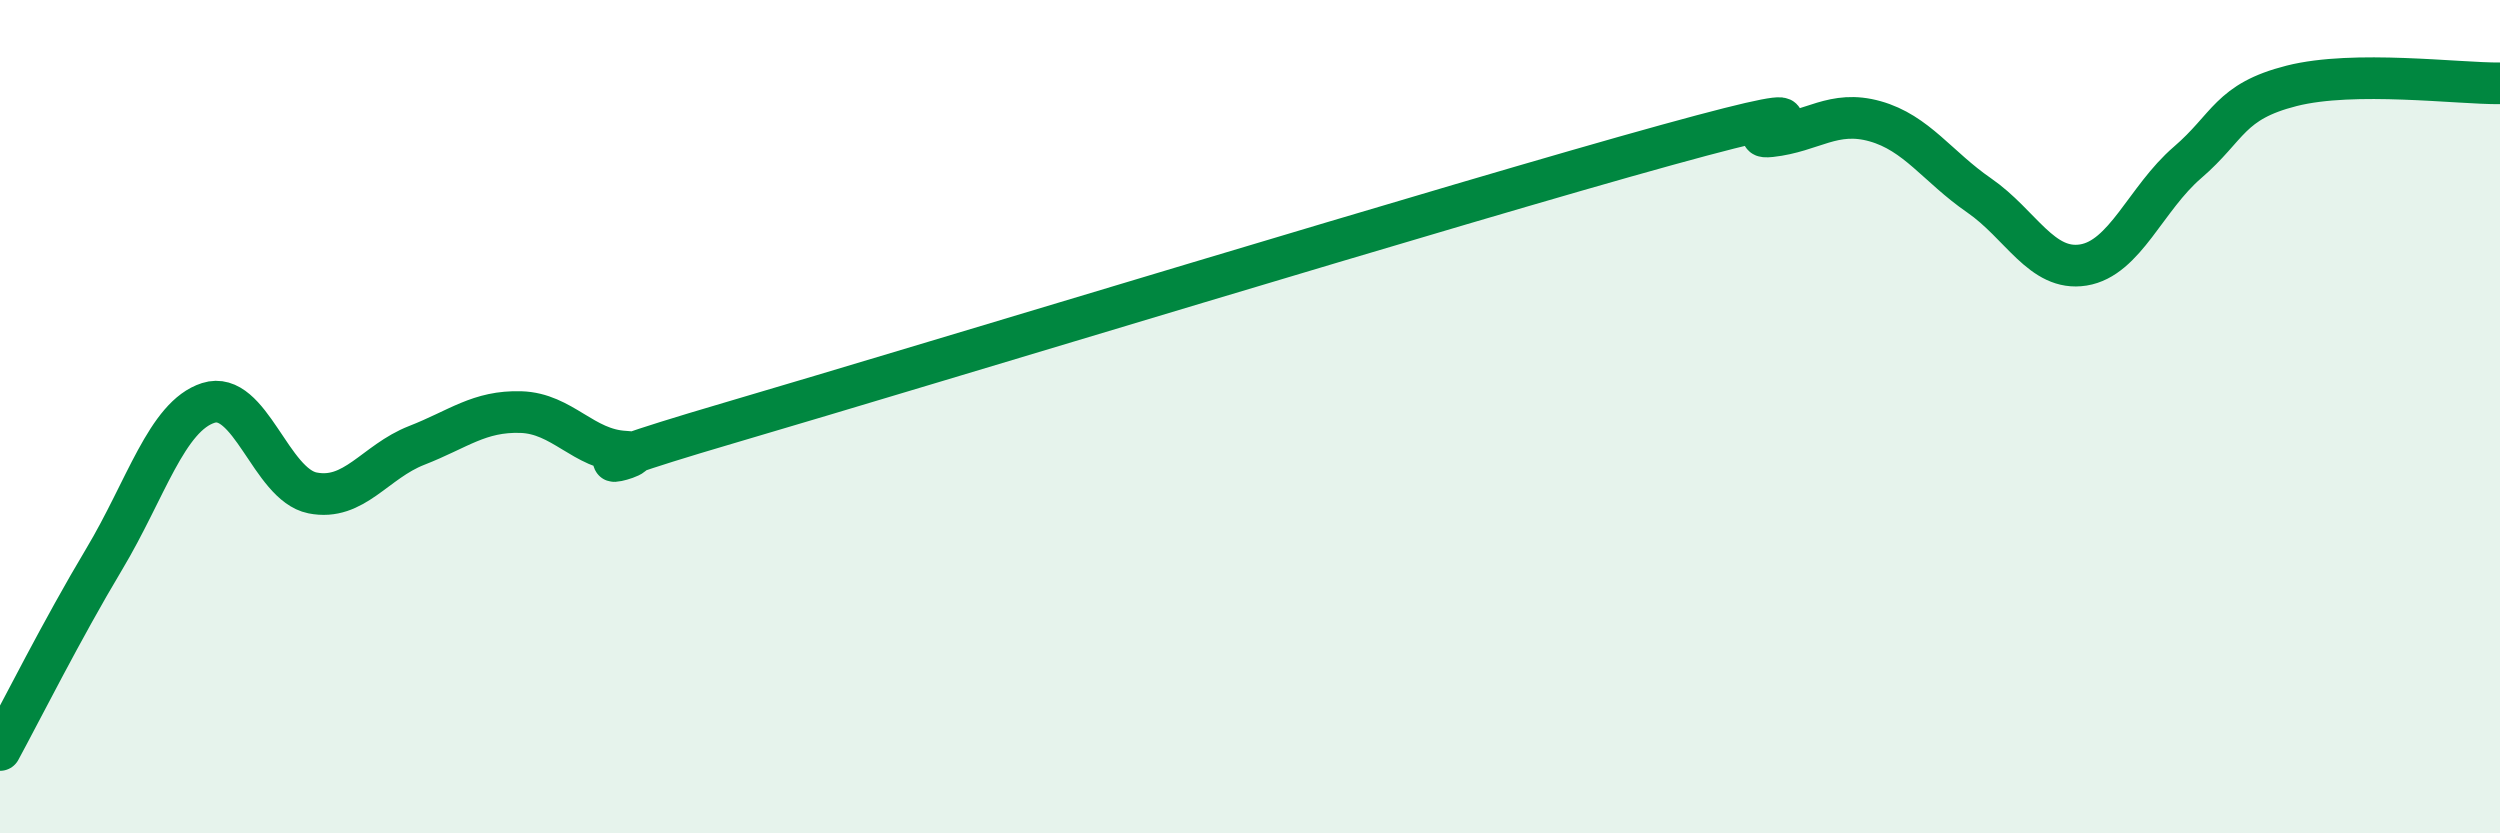
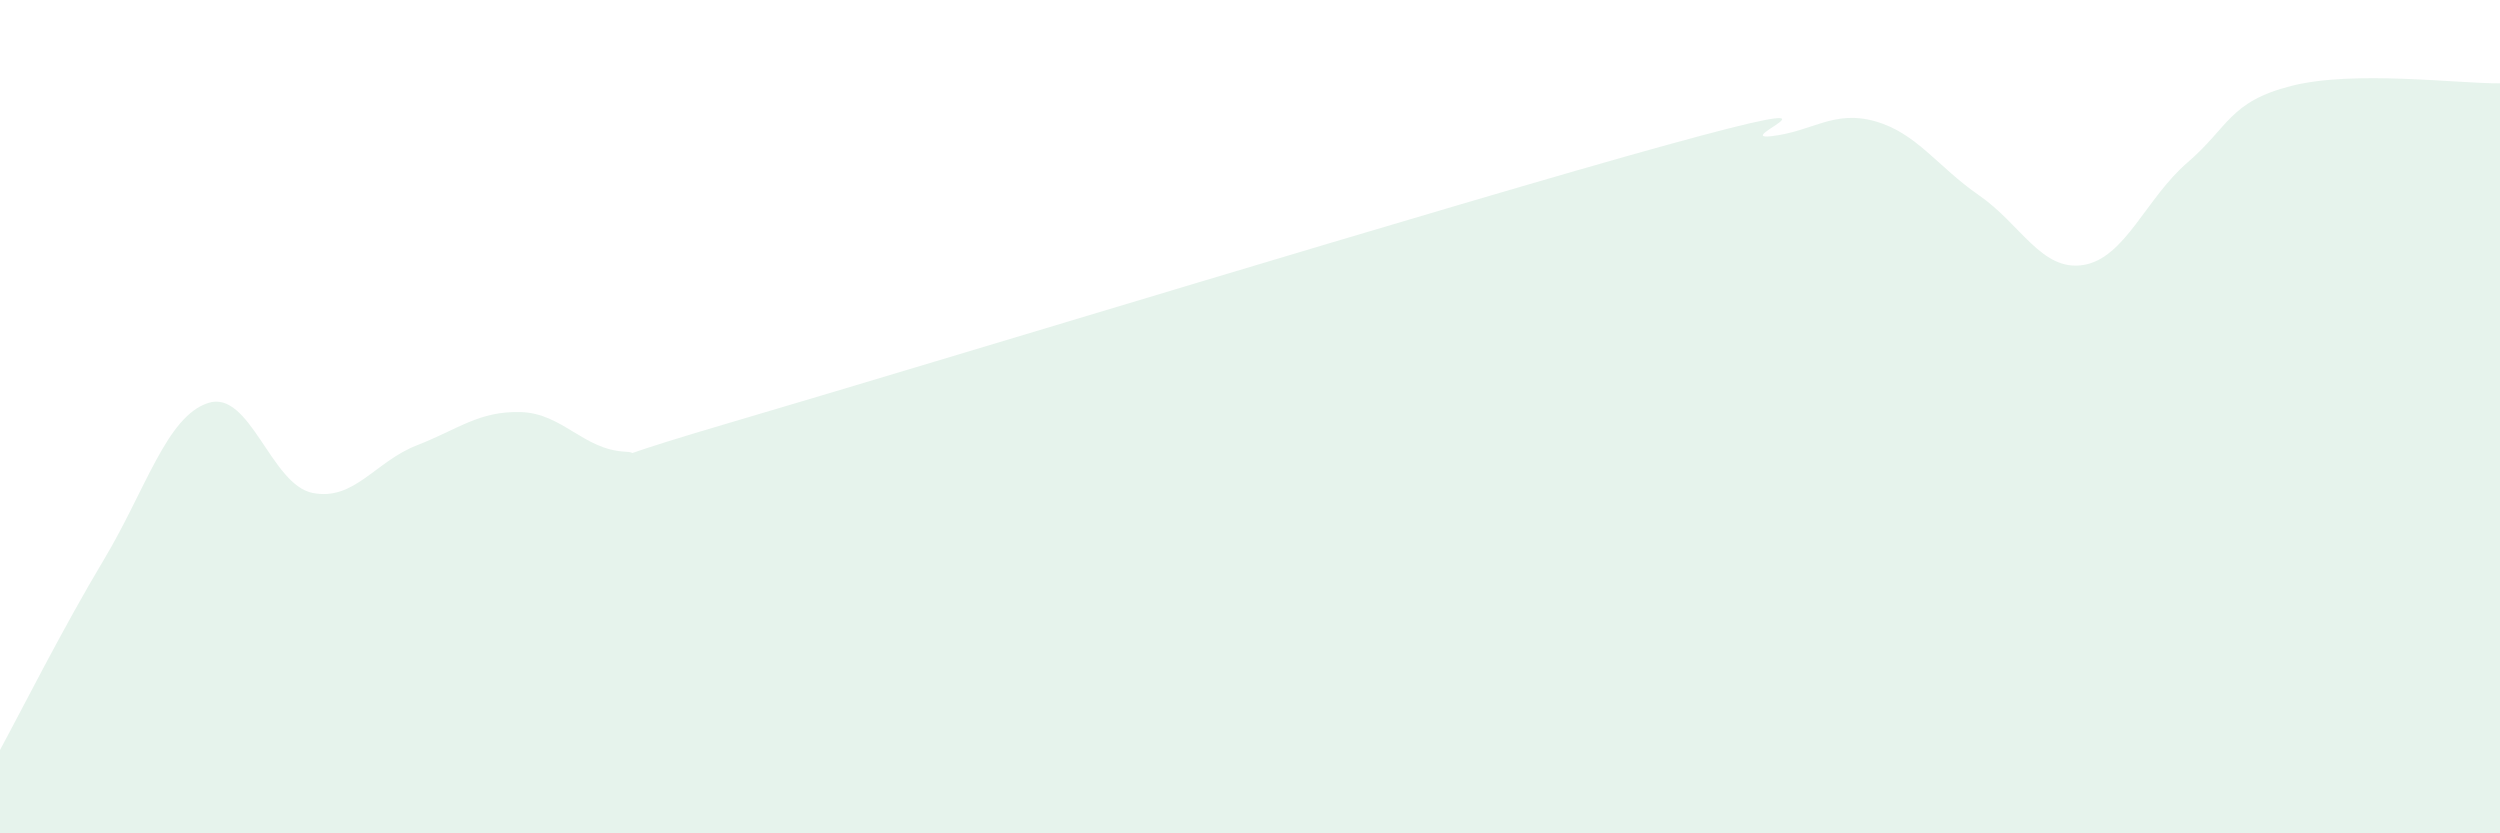
<svg xmlns="http://www.w3.org/2000/svg" width="60" height="20" viewBox="0 0 60 20">
  <path d="M 0,18 C 0.5,17.08 1.5,15.09 2.5,13.42 C 3.5,11.75 4,9.99 5,9.67 C 6,9.35 6.5,11.63 7.5,11.83 C 8.5,12.03 9,11.08 10,10.69 C 11,10.3 11.5,9.86 12.5,9.89 C 13.5,9.92 14,10.79 15,10.84 C 16,10.89 12.5,11.62 17.5,10.15 C 22.5,8.68 35,4.86 40,3.48 C 45,2.1 41.5,3.38 42.5,3.27 C 43.5,3.16 44,2.63 45,2.91 C 46,3.19 46.5,4 47.5,4.69 C 48.5,5.38 49,6.52 50,6.36 C 51,6.2 51.5,4.76 52.5,3.9 C 53.5,3.04 53.5,2.44 55,2.06 C 56.5,1.68 59,2.01 60,2L60 20L0 20Z" fill="#008740" opacity="0.1" stroke-linecap="round" stroke-linejoin="round" />
-   <path d="M 0,18 C 0.5,17.08 1.5,15.09 2.5,13.42 C 3.5,11.75 4,9.99 5,9.67 C 6,9.35 6.5,11.63 7.5,11.83 C 8.5,12.03 9,11.08 10,10.69 C 11,10.3 11.5,9.86 12.5,9.89 C 13.5,9.92 14,10.79 15,10.84 C 16,10.89 12.5,11.62 17.5,10.15 C 22.5,8.68 35,4.86 40,3.48 C 45,2.1 41.5,3.38 42.5,3.27 C 43.5,3.16 44,2.63 45,2.91 C 46,3.19 46.5,4 47.5,4.69 C 48.5,5.38 49,6.52 50,6.36 C 51,6.2 51.5,4.76 52.5,3.9 C 53.5,3.04 53.5,2.44 55,2.06 C 56.5,1.68 59,2.01 60,2" stroke="#008740" stroke-width="1" fill="none" stroke-linecap="round" stroke-linejoin="round" />
</svg>